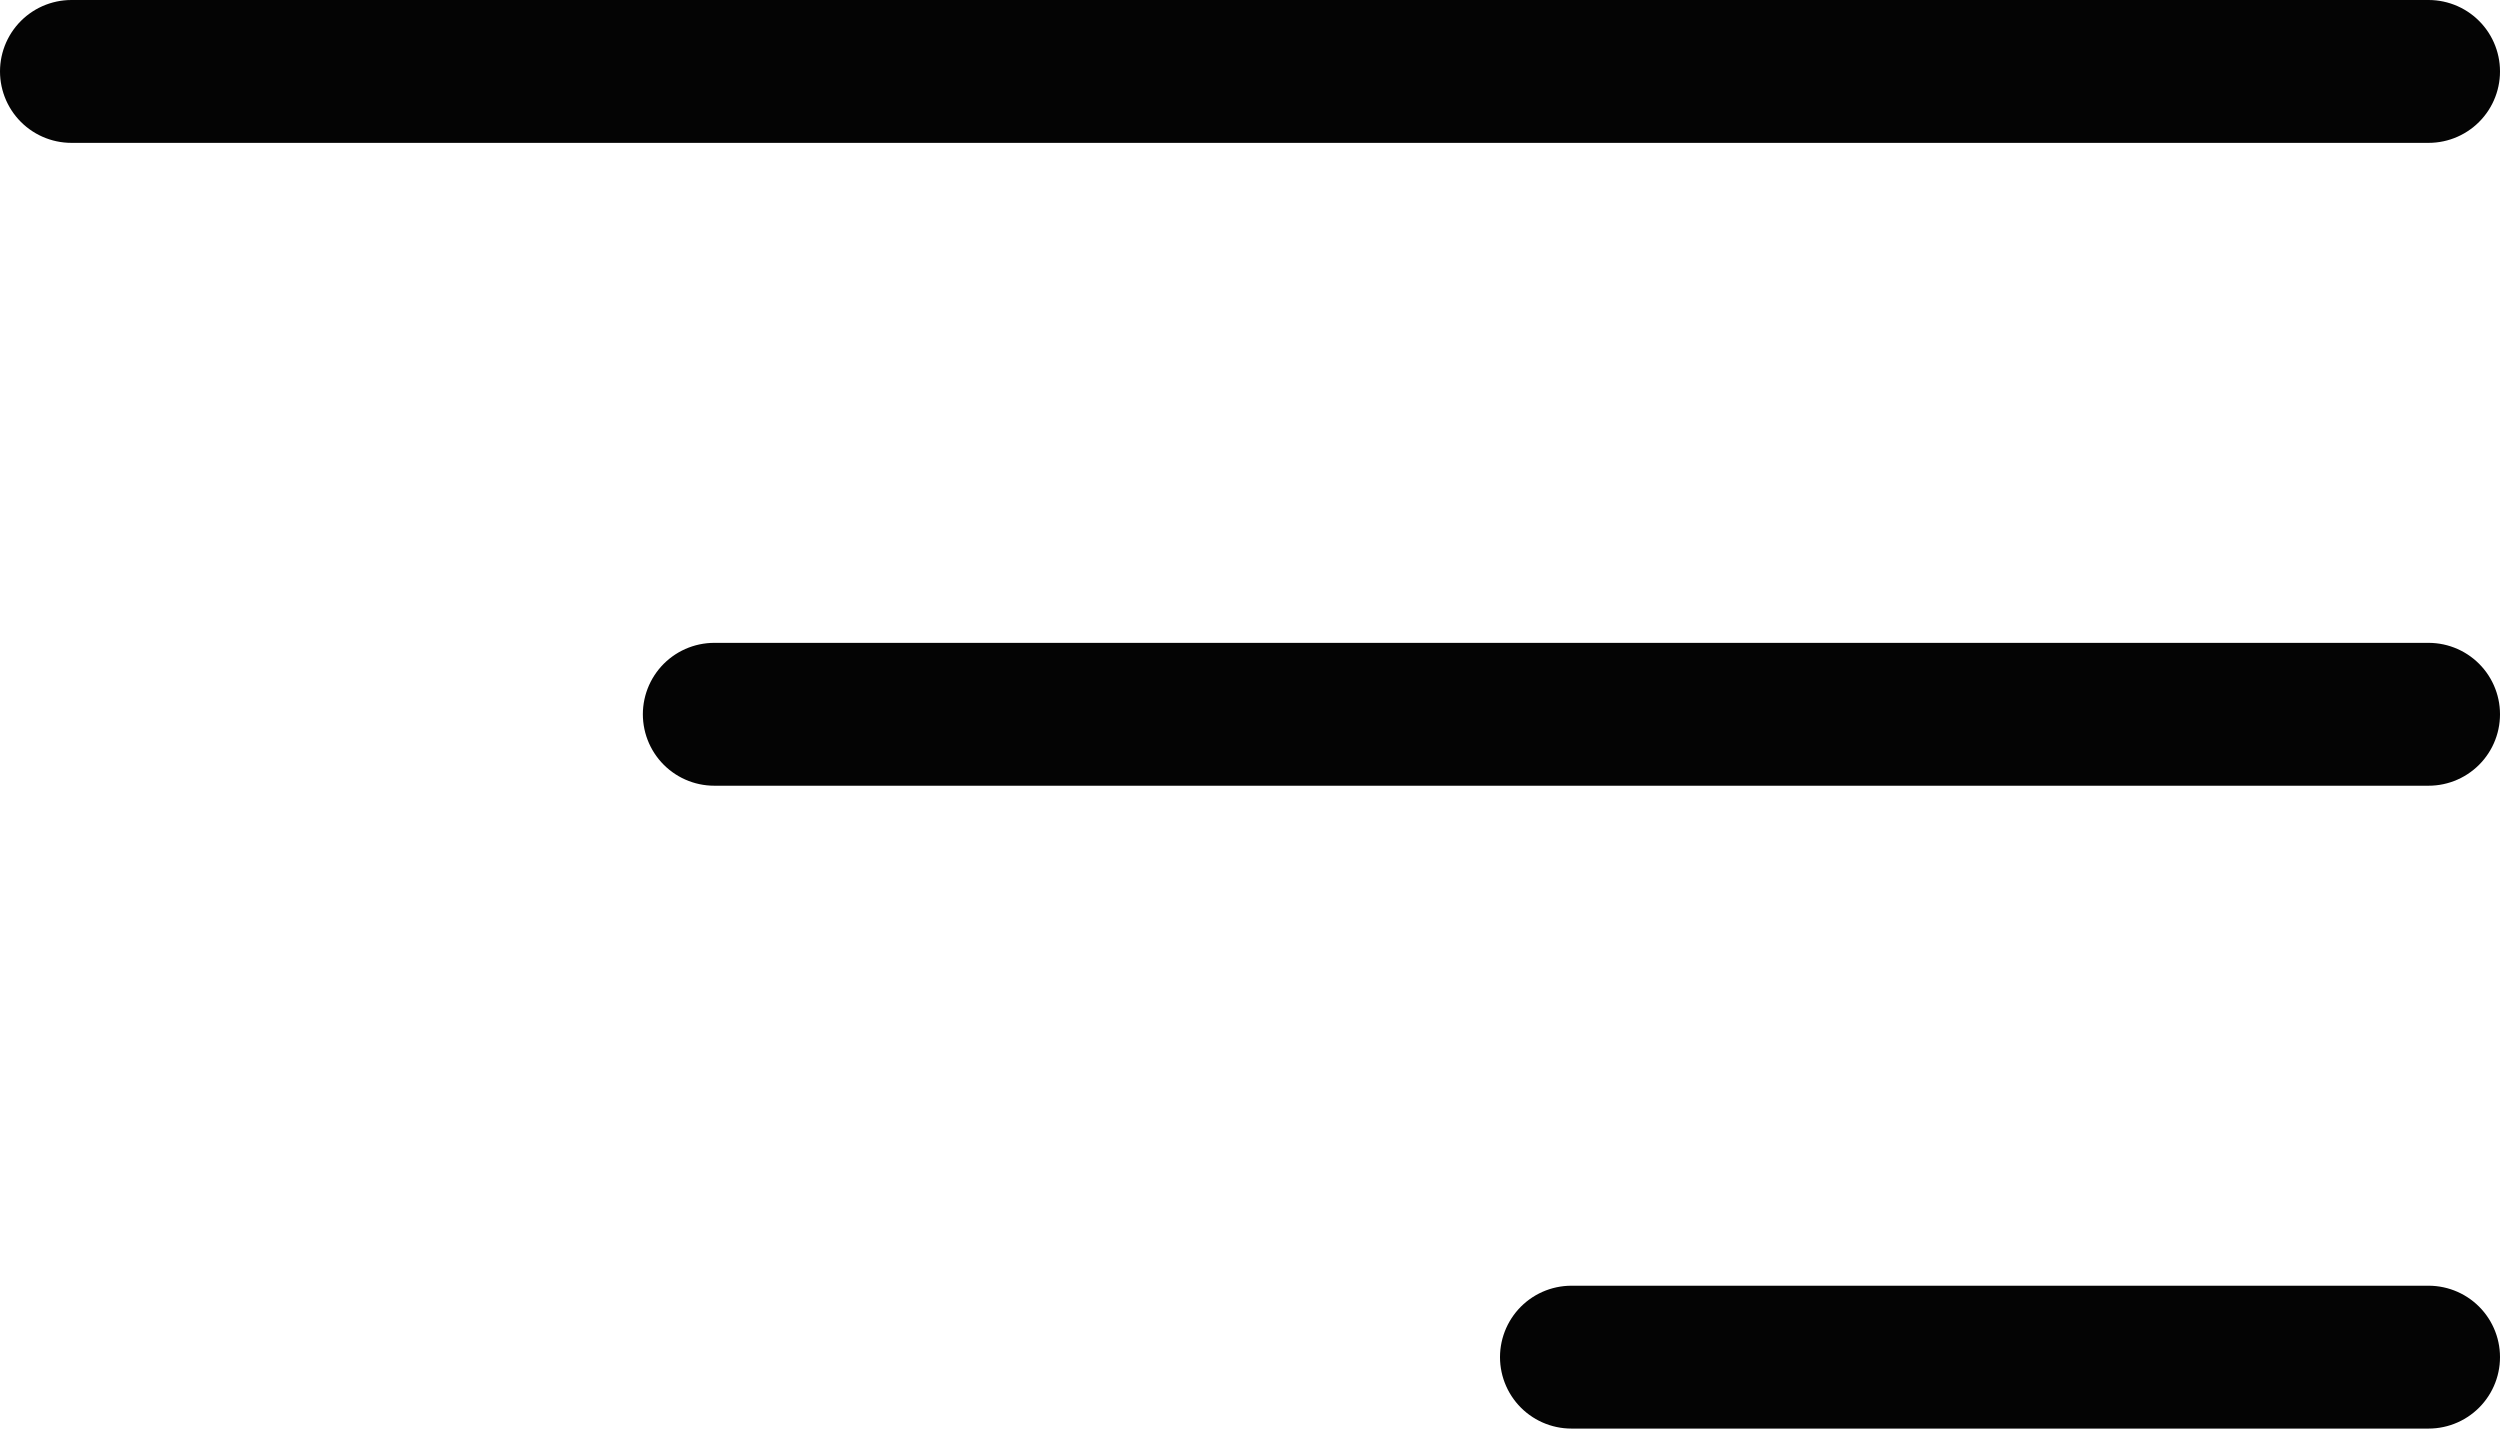
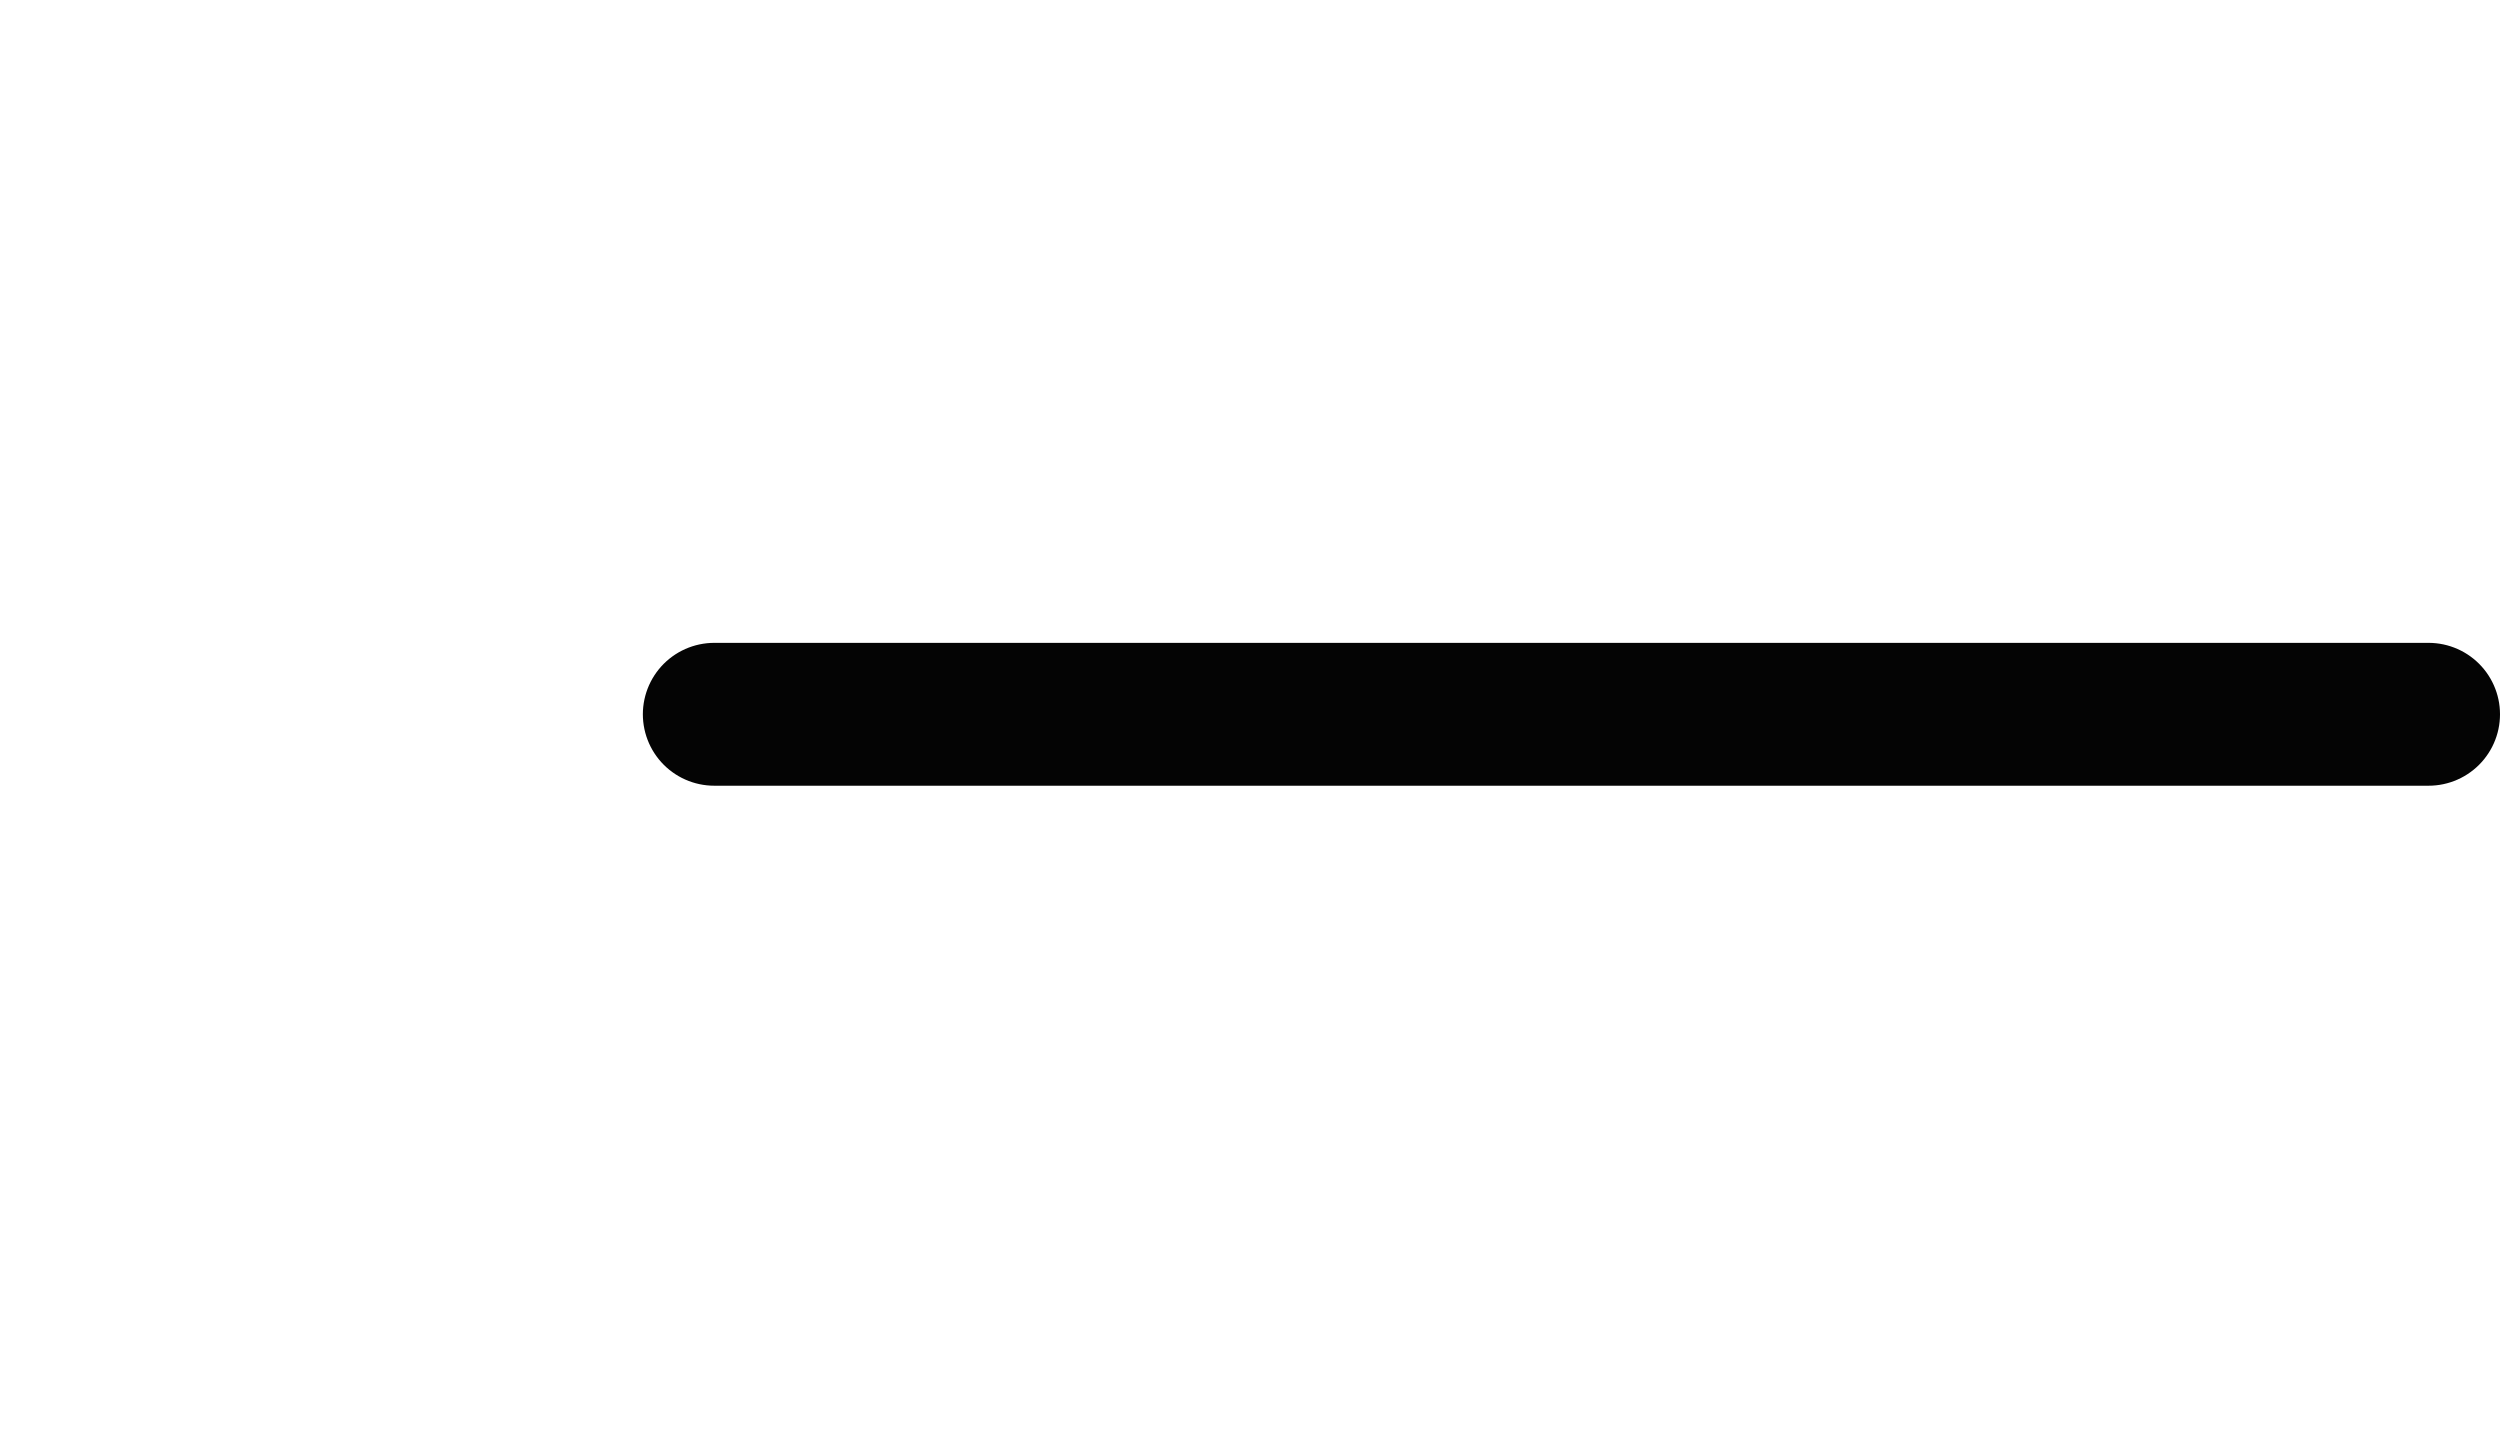
<svg xmlns="http://www.w3.org/2000/svg" width="35" height="20" viewBox="0 0 35 20" fill="none">
-   <path d="M1 1H34" stroke="#040404" stroke-width="2" stroke-linecap="round" />
  <path d="M10 10L34 10" stroke="#040404" stroke-width="2" stroke-linecap="round" />
-   <path d="M22 19L34 19" stroke="#040404" stroke-width="2" stroke-linecap="round" />
</svg>